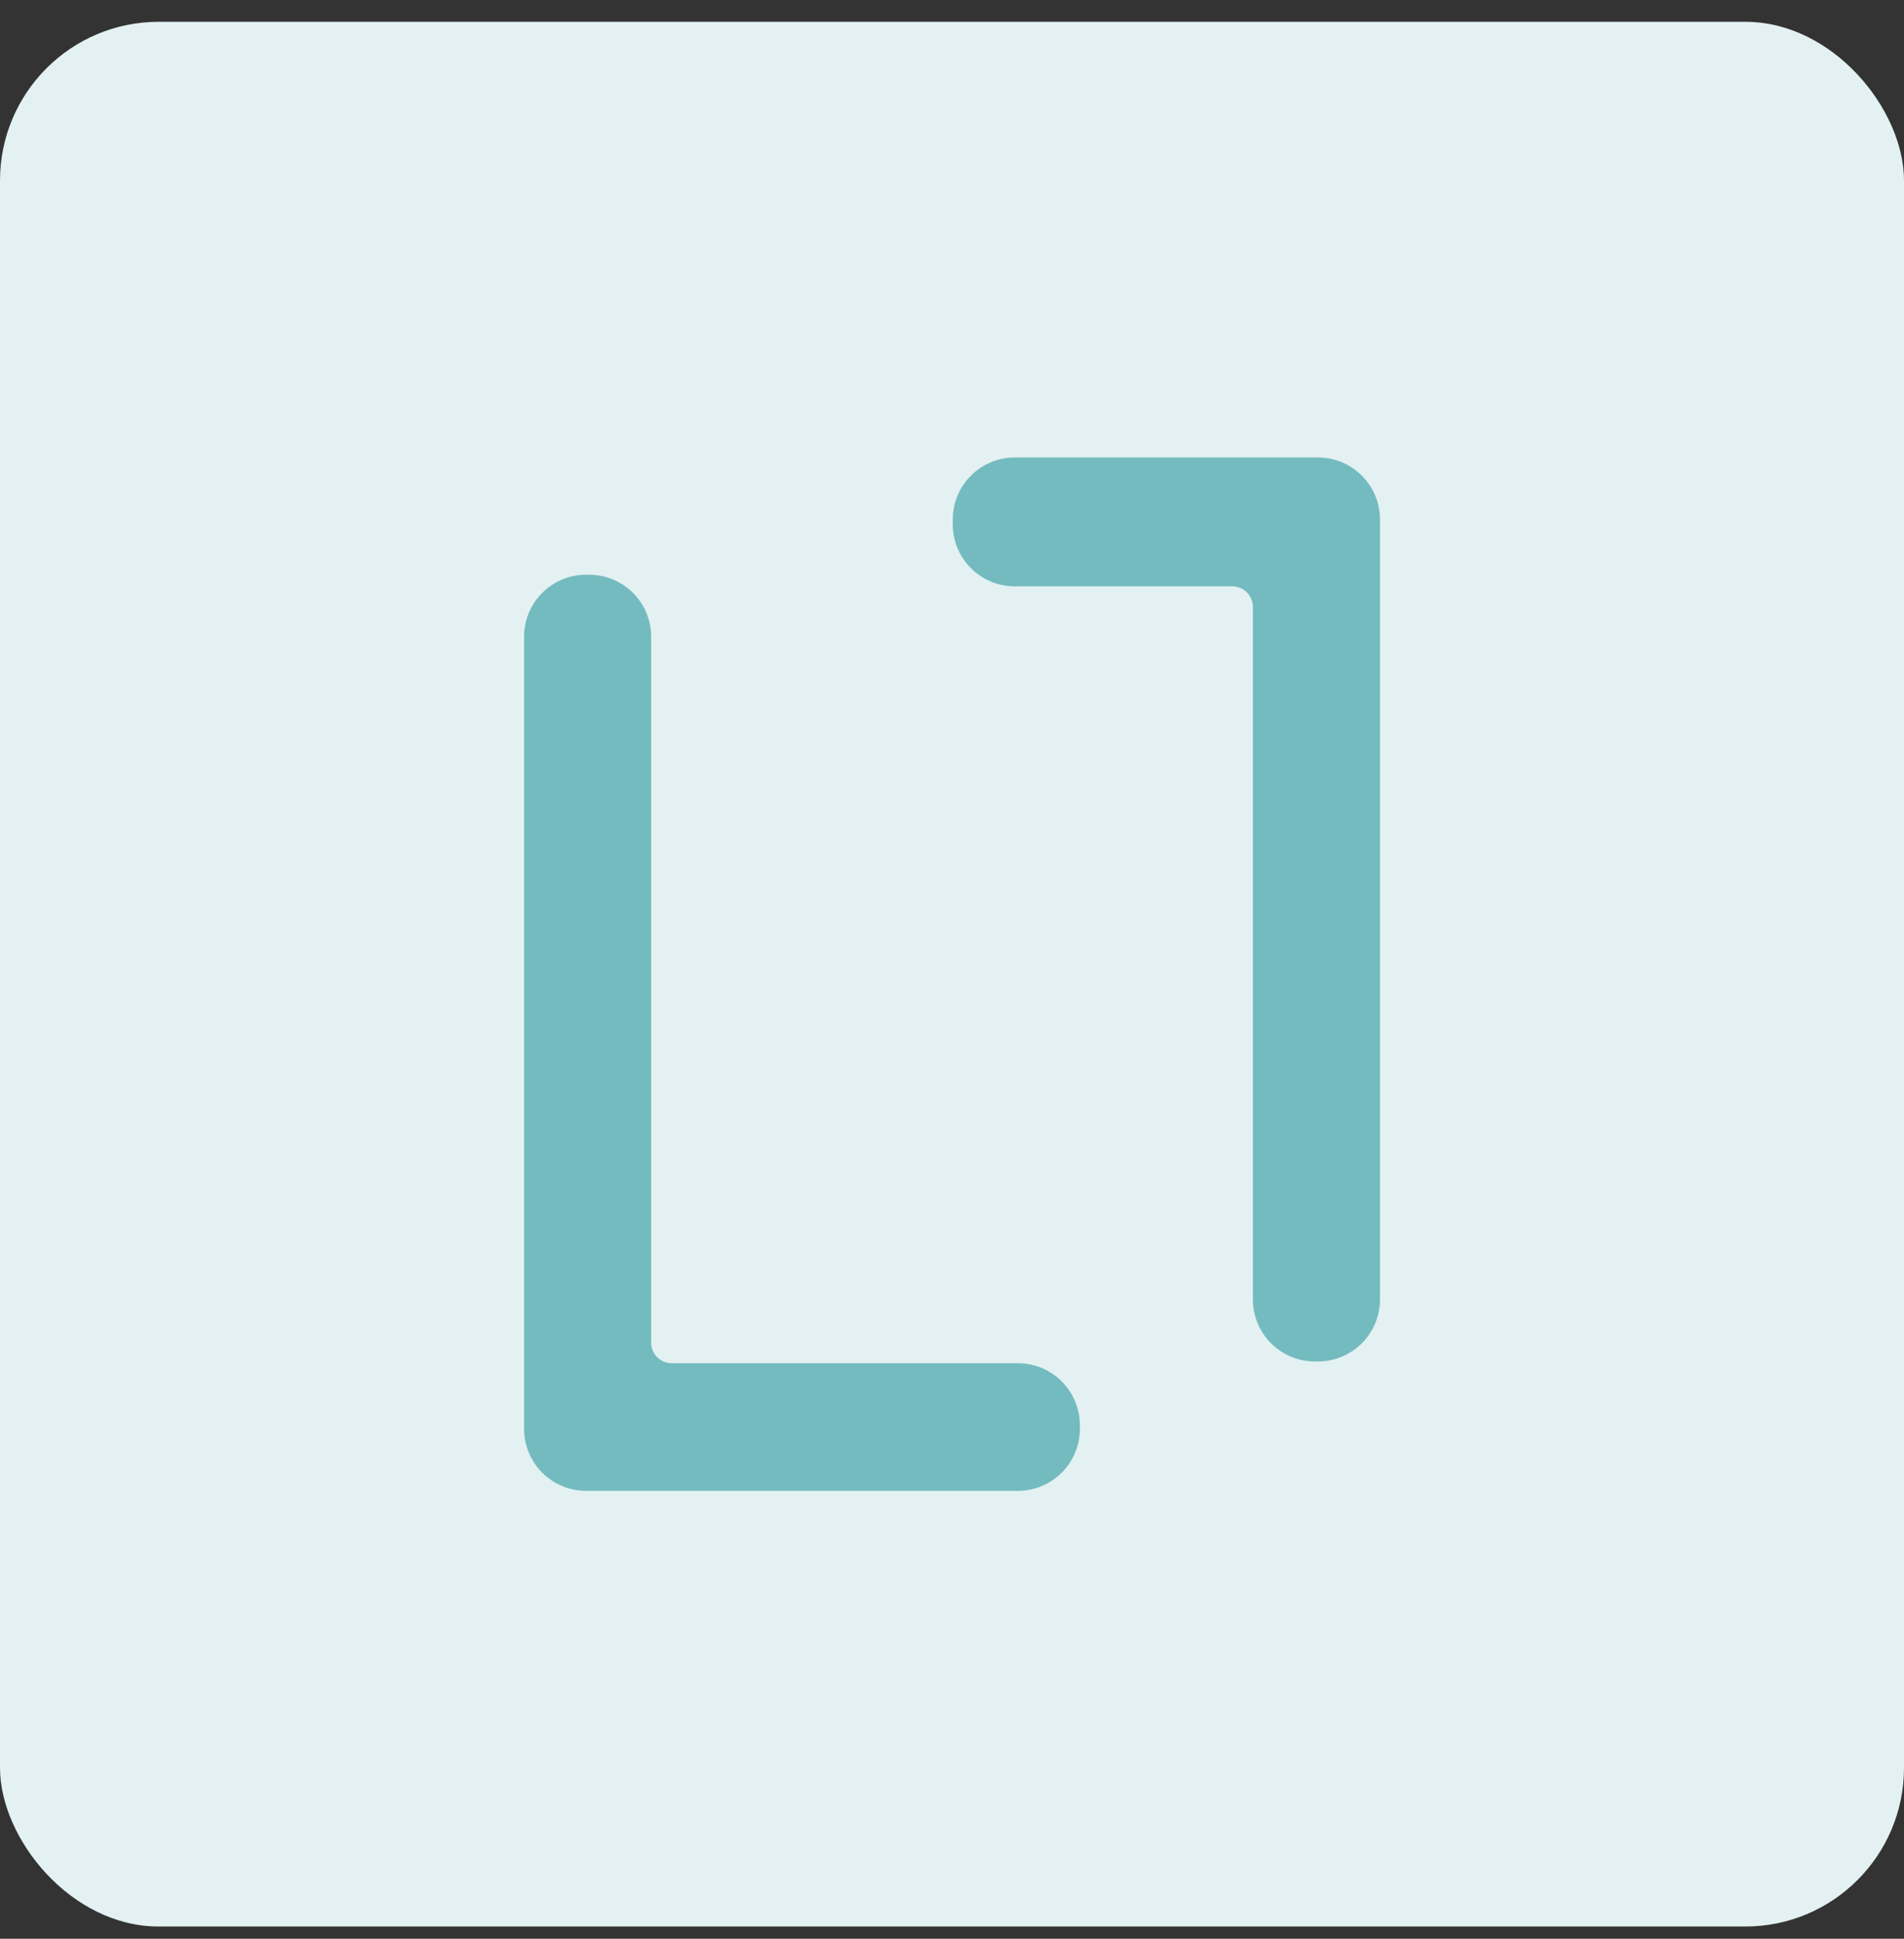
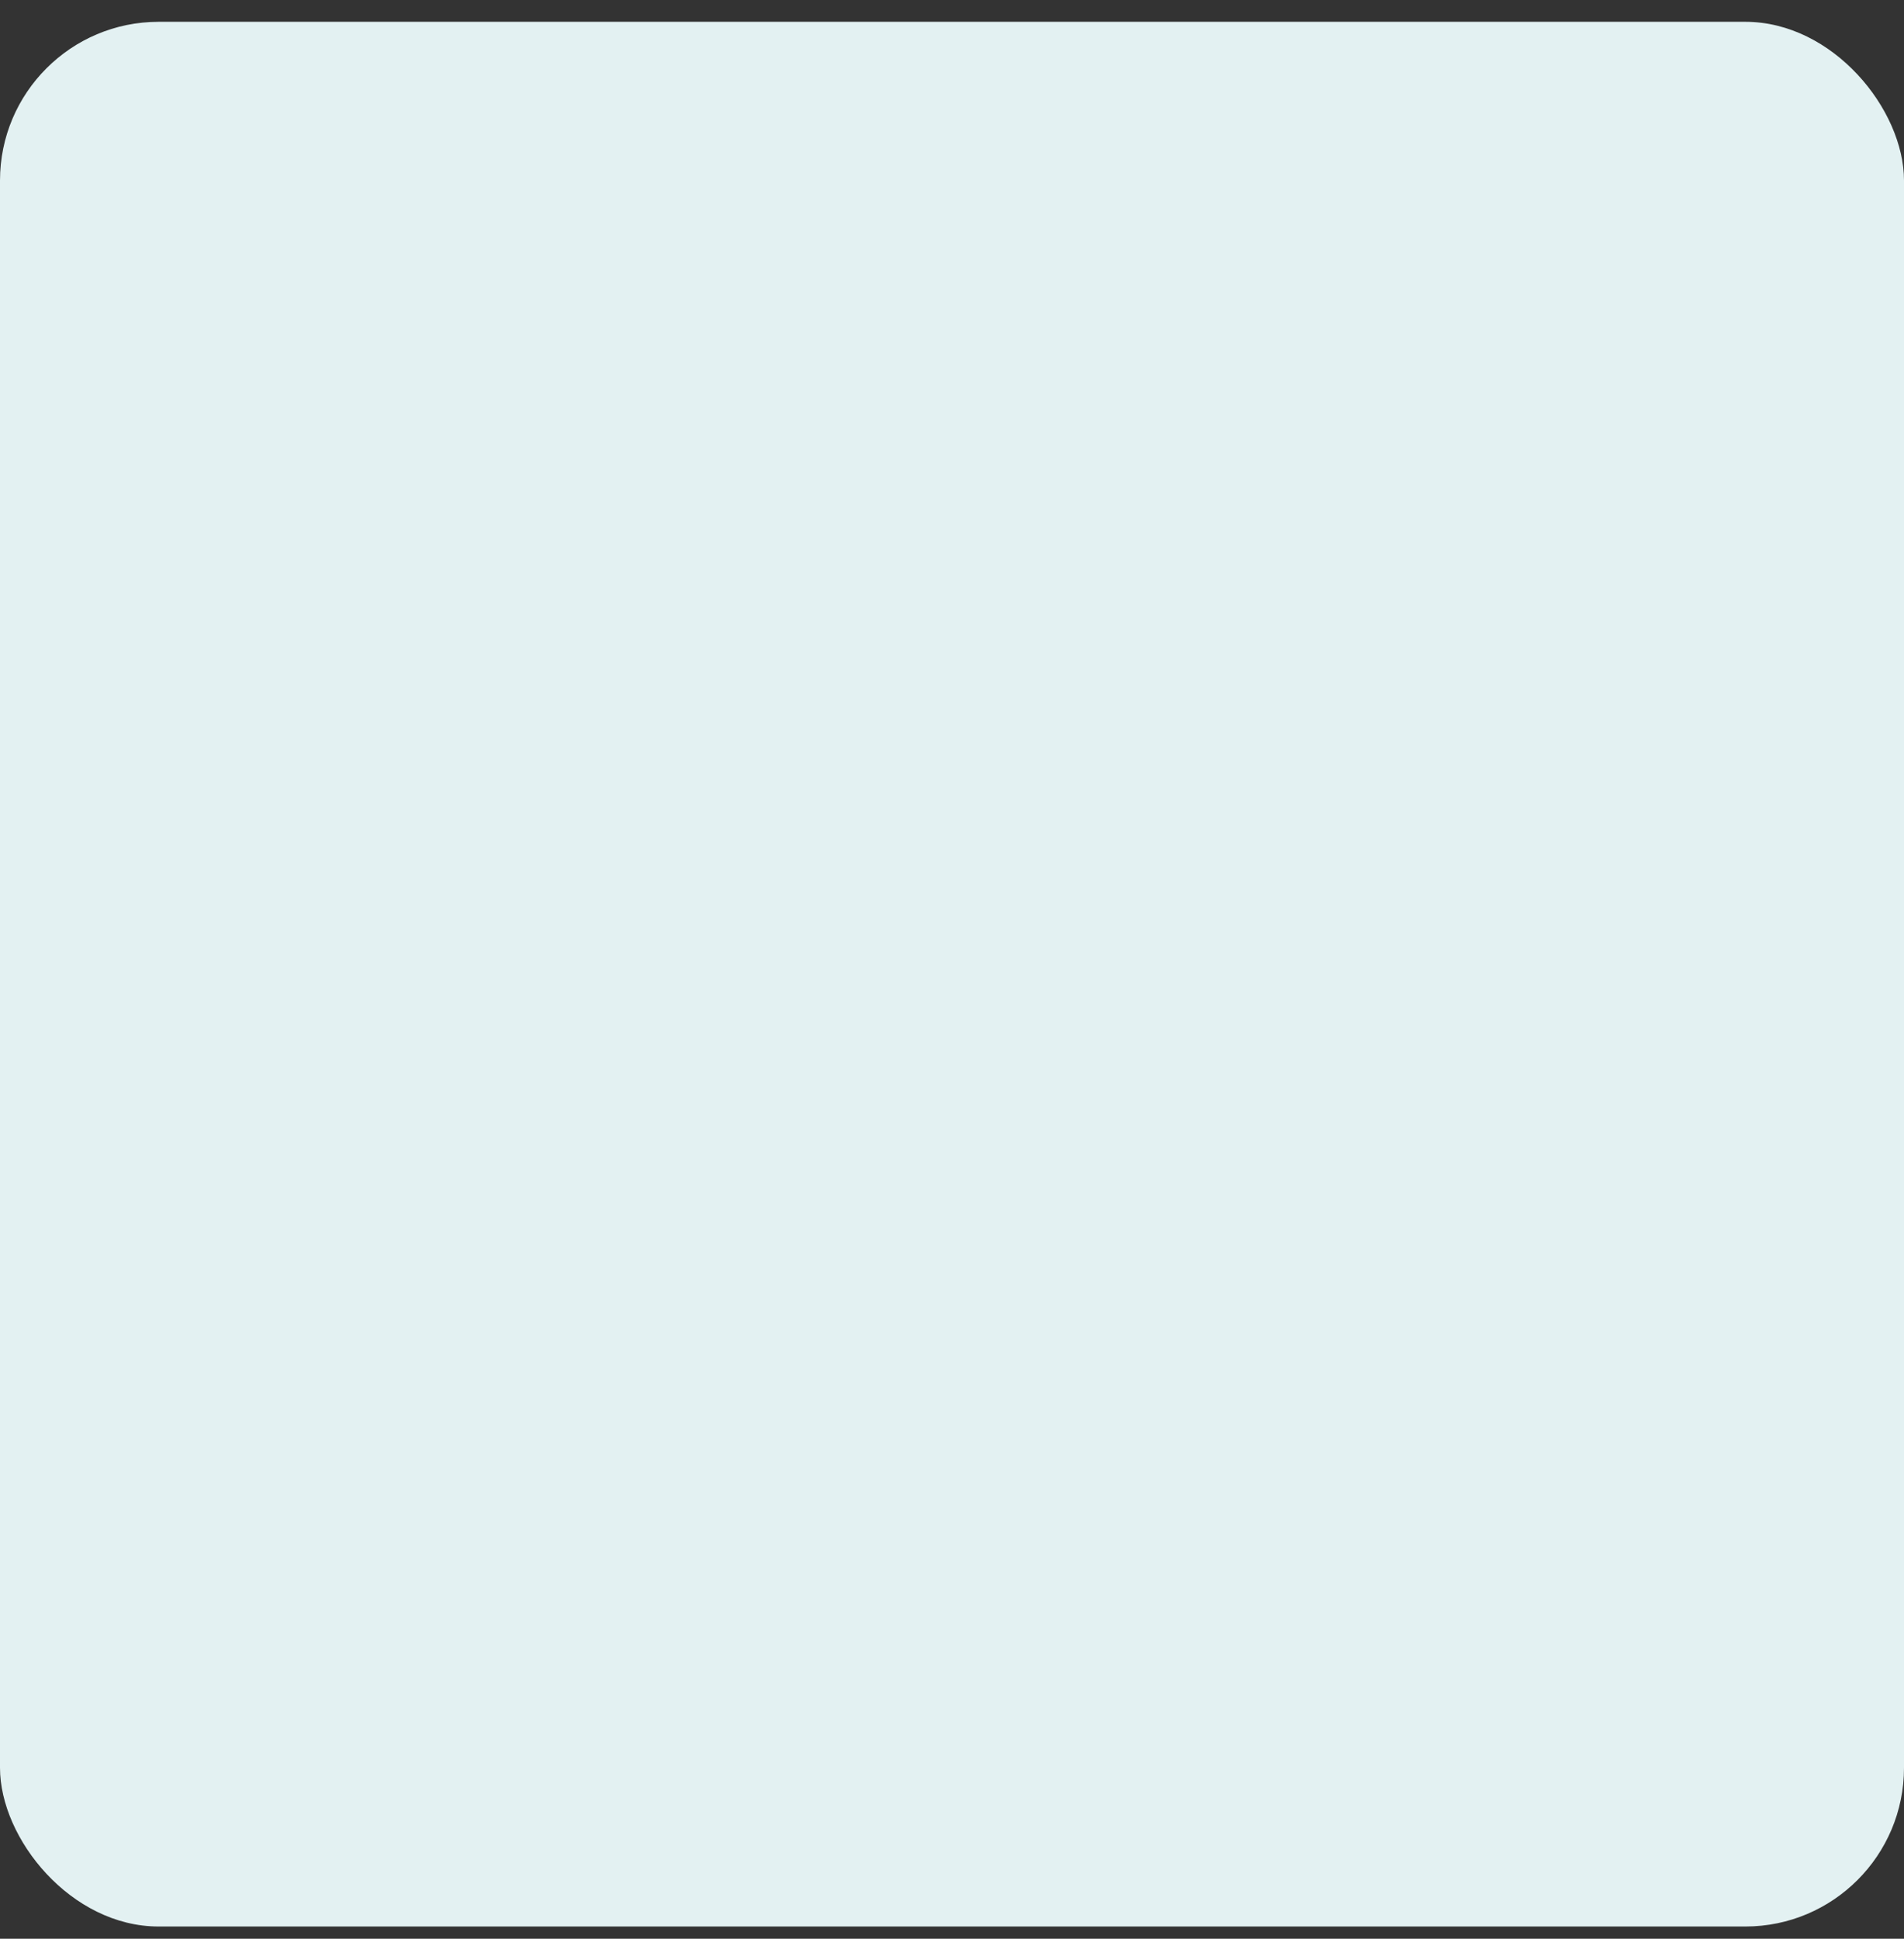
<svg xmlns="http://www.w3.org/2000/svg" width="56" height="57" viewBox="0 0 56 57" fill="none">
  <rect x="0" y="0" width="56" height="57" fill="#333333" stroke="none" />
  <rect y="0.641" width="56" height="56" rx="4.667" fill="#E3F1F2" />
-   <path d="M19.759 40.384C19.255 40.384 18.847 39.976 18.847 39.473V18.72C18.847 17.881 18.167 17.201 17.328 17.201H17.237C16.398 17.201 15.718 17.881 15.718 18.72V42.009C15.718 42.848 16.398 43.528 17.237 43.528H29.938C30.777 43.528 31.457 42.848 31.457 42.009V41.903C31.457 41.065 30.777 40.384 29.938 40.384H19.759ZM40.284 38.205V16.632V15.273C40.284 14.434 39.603 13.754 38.764 13.754H29.846C29.007 13.754 28.327 14.434 28.327 15.273V15.416C28.327 16.255 29.007 16.935 29.846 16.935H36.243C36.746 16.935 37.154 17.343 37.154 17.847V38.205C37.154 39.044 37.834 39.724 38.673 39.724H38.764C39.603 39.724 40.284 39.044 40.284 38.205Z" fill="#74BBBF" stroke="#74BBBF" stroke-width="0.608" />
</svg>